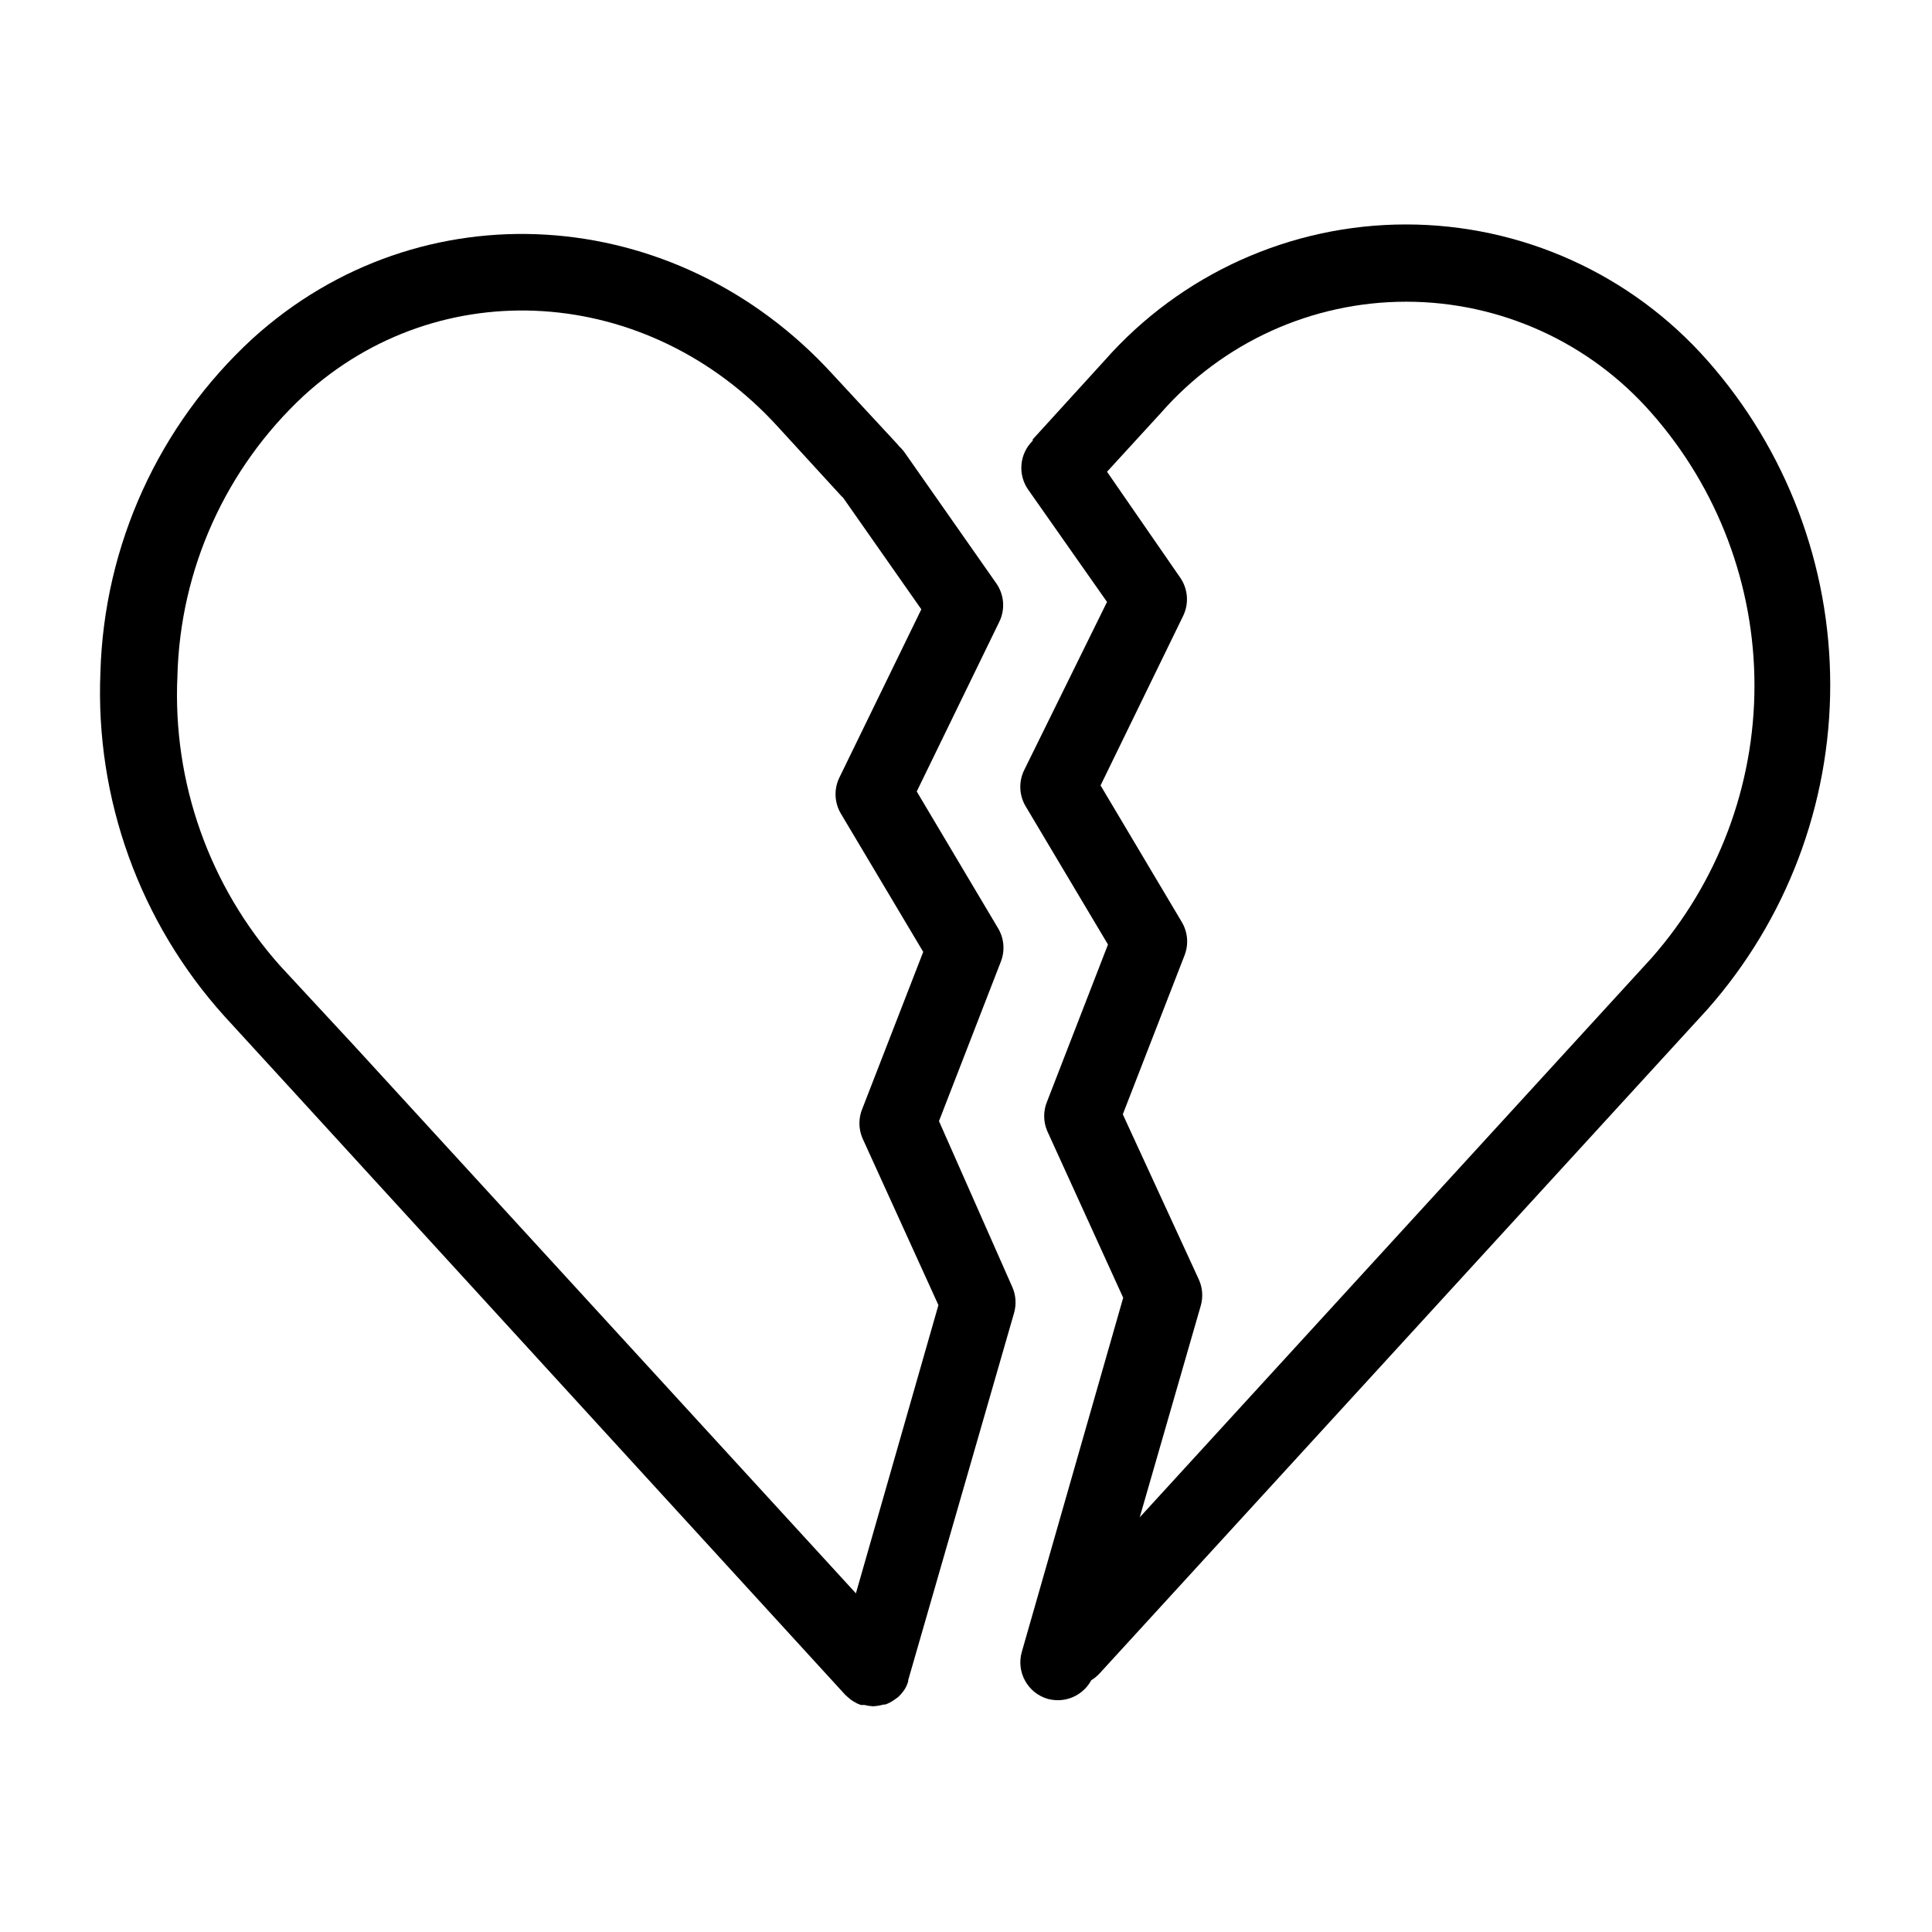
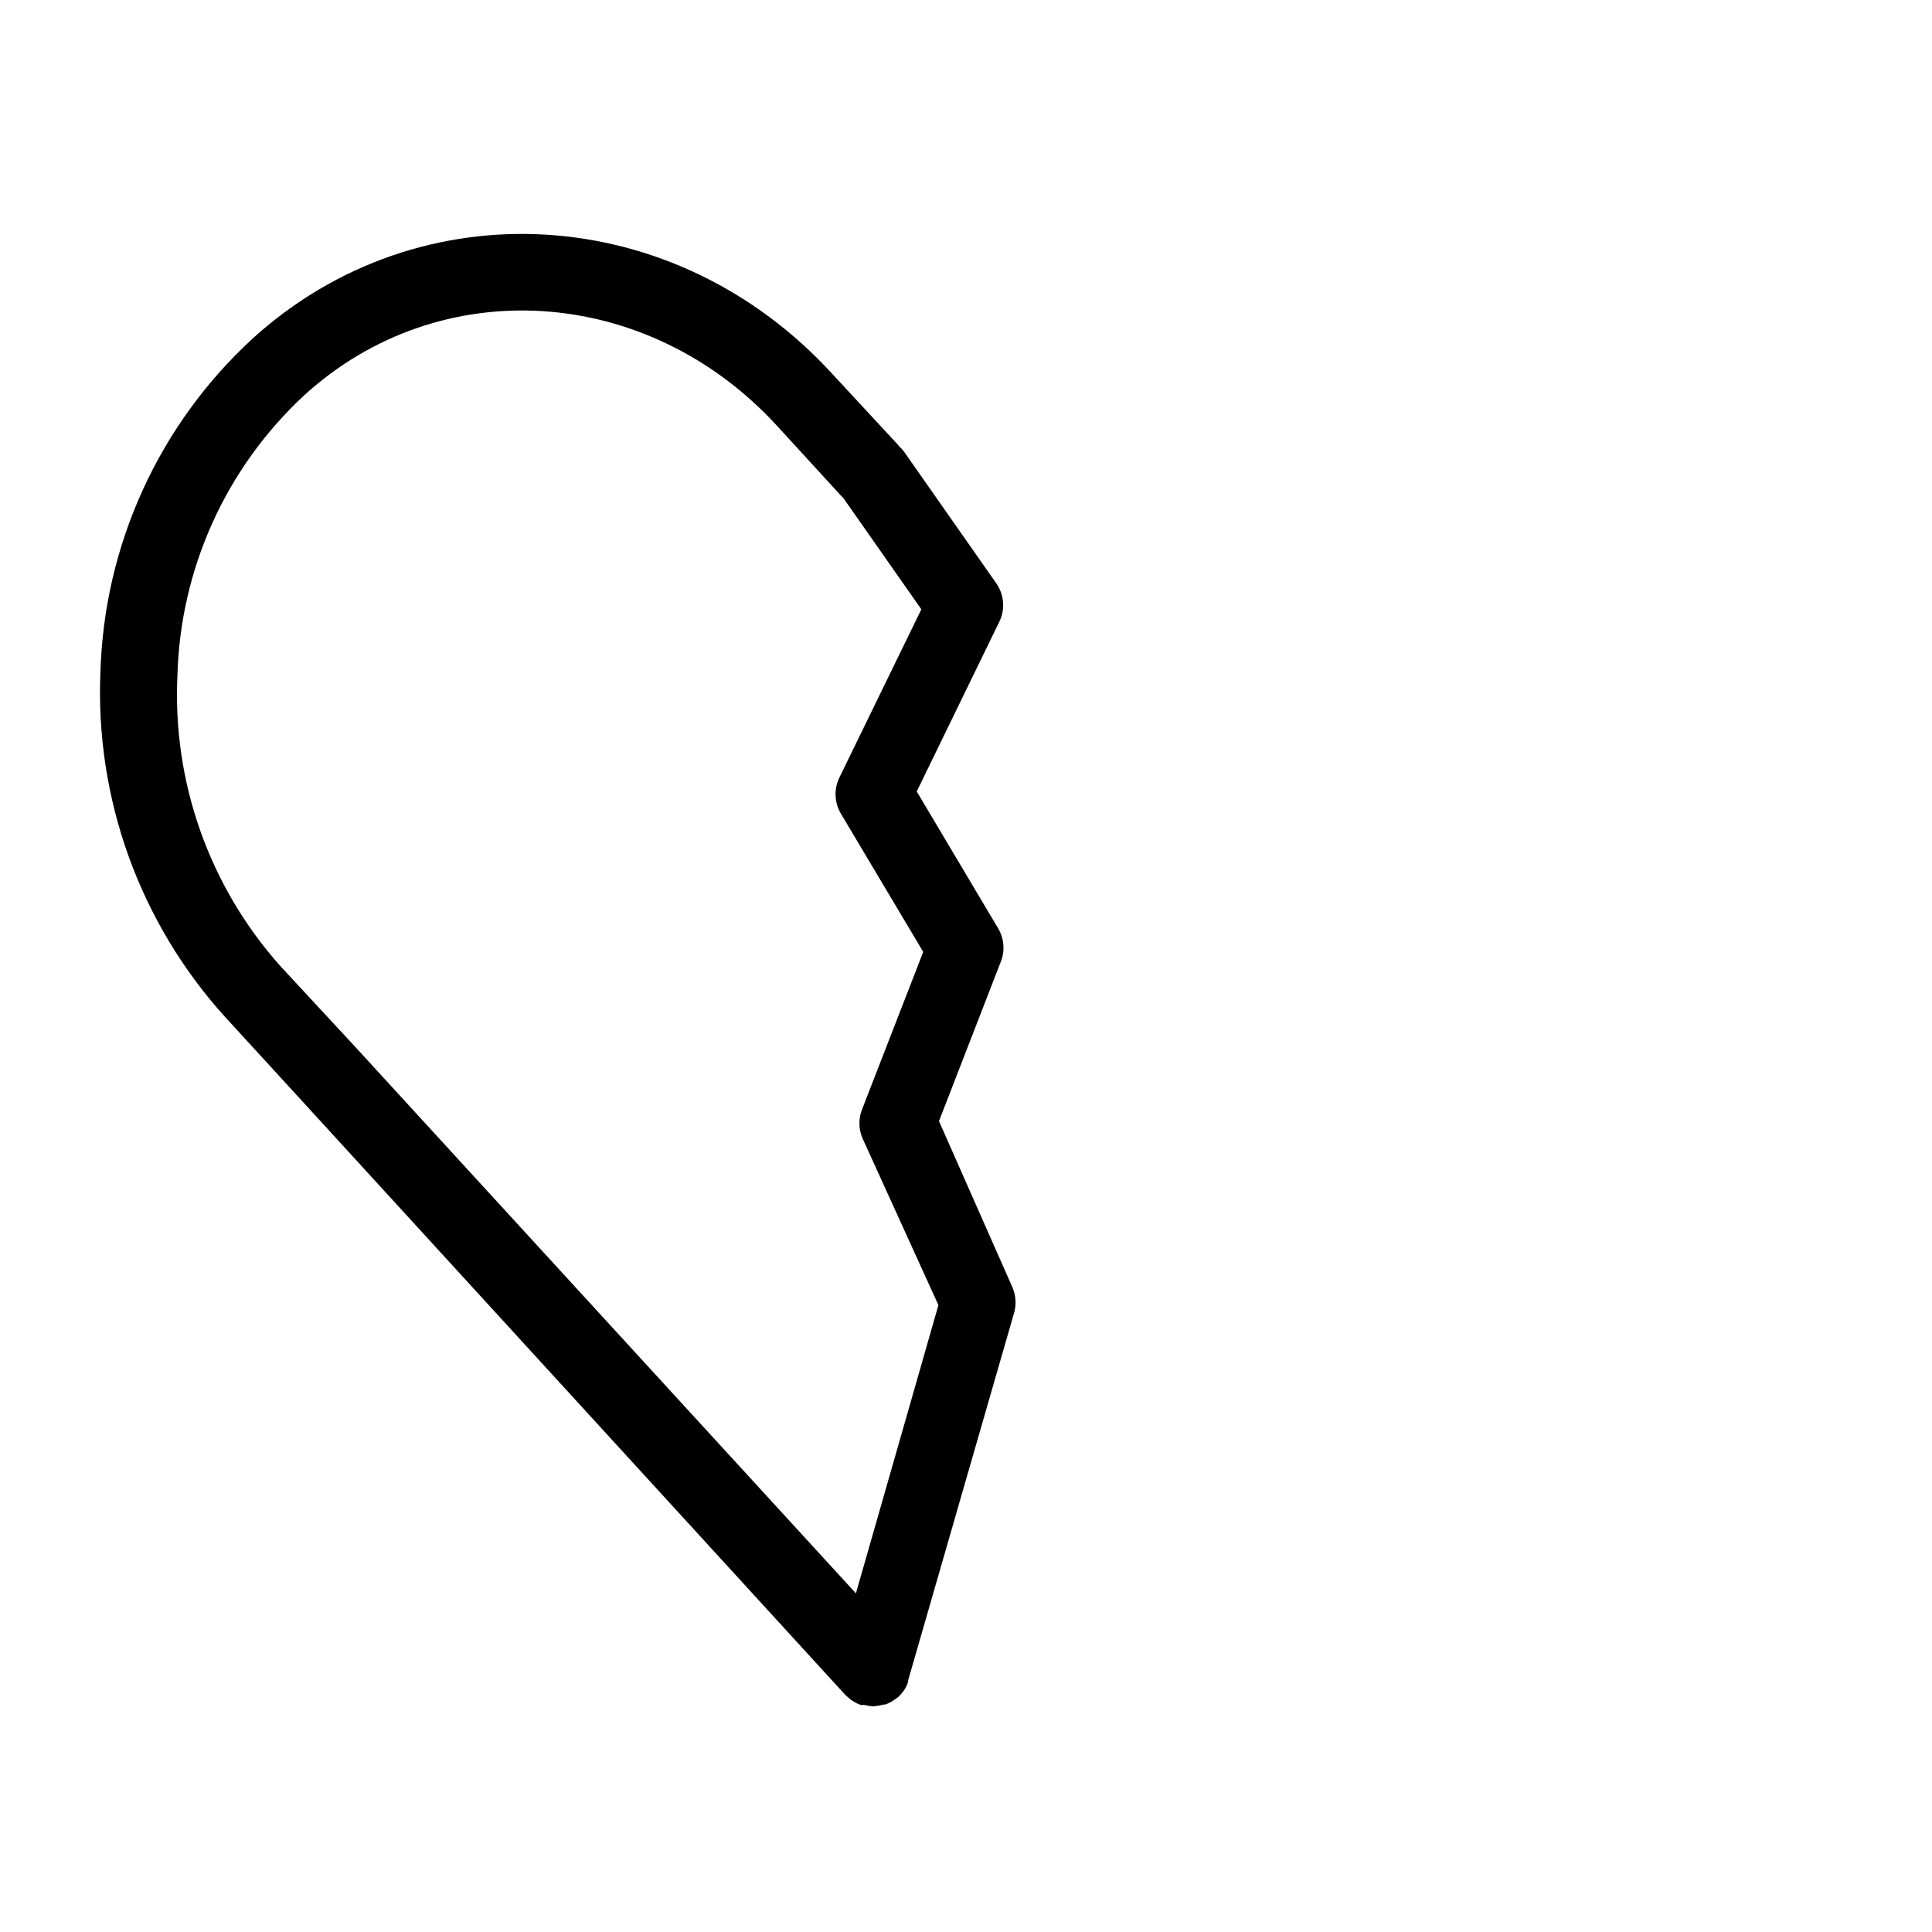
<svg xmlns="http://www.w3.org/2000/svg" fill="#000000" width="800px" height="800px" version="1.1" viewBox="144 144 512 512">
  <g>
    <path d="m392.84 441.11 16.375-42.219c1.172-2.941 0.891-6.266-0.758-8.969l-21.512-36.172 21.914-45.039 0.004-0.004c1.555-3.258 1.25-7.106-0.809-10.074l-24.281-34.664c-0.438-0.625-0.945-1.199-1.512-1.711l-0.402-0.504-17.133-18.492c-41.816-45.844-109.43-49.824-153.81-9.52-24.809 22.828-39.344 54.715-40.305 88.418-1.398 33.531 10.414 66.273 32.898 91.188l19.75 21.562 144.84 158.35c0.16 0.086 0.297 0.207 0.406 0.352l1.008 0.855 0.707 0.453 1.008 0.555 0.906 0.352h-0.004c0.203 0.031 0.406 0.031 0.605 0h0.301c0.762 0.195 1.535 0.312 2.32 0.355 0.938-0.051 1.867-0.203 2.769-0.457h0.453c0.863-0.297 1.68-0.719 2.418-1.258l0.504-0.352 0.605-0.453c0.492-0.484 0.949-1.008 1.359-1.562 0.555-0.762 0.961-1.613 1.211-2.519v-0.301l28.062-97.336c0.664-2.305 0.484-4.769-0.504-6.953zm-22.016 125.14-132.8-144.95-19.75-21.309c-18.793-21.074-28.578-48.676-27.254-76.883 0.727-28.25 12.805-55.02 33.504-74.262 36.023-32.949 91.141-29.422 125.45 8.062l17.027 18.59 0.402 0.352 20.758 29.625-21.715 44.586c-1.488 3.055-1.336 6.656 0.402 9.574l21.816 36.625-16.121 41.516h-0.004c-1.047 2.496-1.047 5.312 0 7.809l20.152 44.285z" />
-     <path d="m596.48 239.54c-20.219-22.926-49.312-36.059-79.879-36.059-30.566 0-59.66 13.133-79.879 36.059l-19.043 20.906v0.355c-3.508 3.441-4.019 8.914-1.211 12.945l20.906 29.773-21.965 44.59c-1.488 3.055-1.336 6.656 0.402 9.574l21.816 36.625-16.121 41.562v0.004c-1.051 2.496-1.051 5.309 0 7.809l20.152 44.234-26.855 93.809c-1.555 5.344 1.512 10.938 6.856 12.496 0.918 0.238 1.867 0.355 2.82 0.352 3.648-0.055 6.981-2.078 8.715-5.289 0.797-0.488 1.527-1.082 2.168-1.766l161.12-176.03c20.973-23.73 32.547-54.305 32.547-85.973 0-31.672-11.574-62.246-32.547-85.977zm-14.762 158.3-135.68 148.27 16.172-56.074c0.664-2.301 0.484-4.766-0.504-6.949l-20.152-43.781 16.375-42.168v-0.004c1.121-2.894 0.84-6.148-0.758-8.816l-21.512-36.172 21.914-44.988v-0.004c1.559-3.258 1.25-7.102-0.805-10.074l-19.395-28.062 14.258-15.566c16.406-18.746 40.105-29.496 65.016-29.496s48.609 10.75 65.016 29.496c17.578 19.938 27.277 45.605 27.289 72.184 0.008 26.582-9.676 52.254-27.238 72.207z" />
  </g>
</svg>